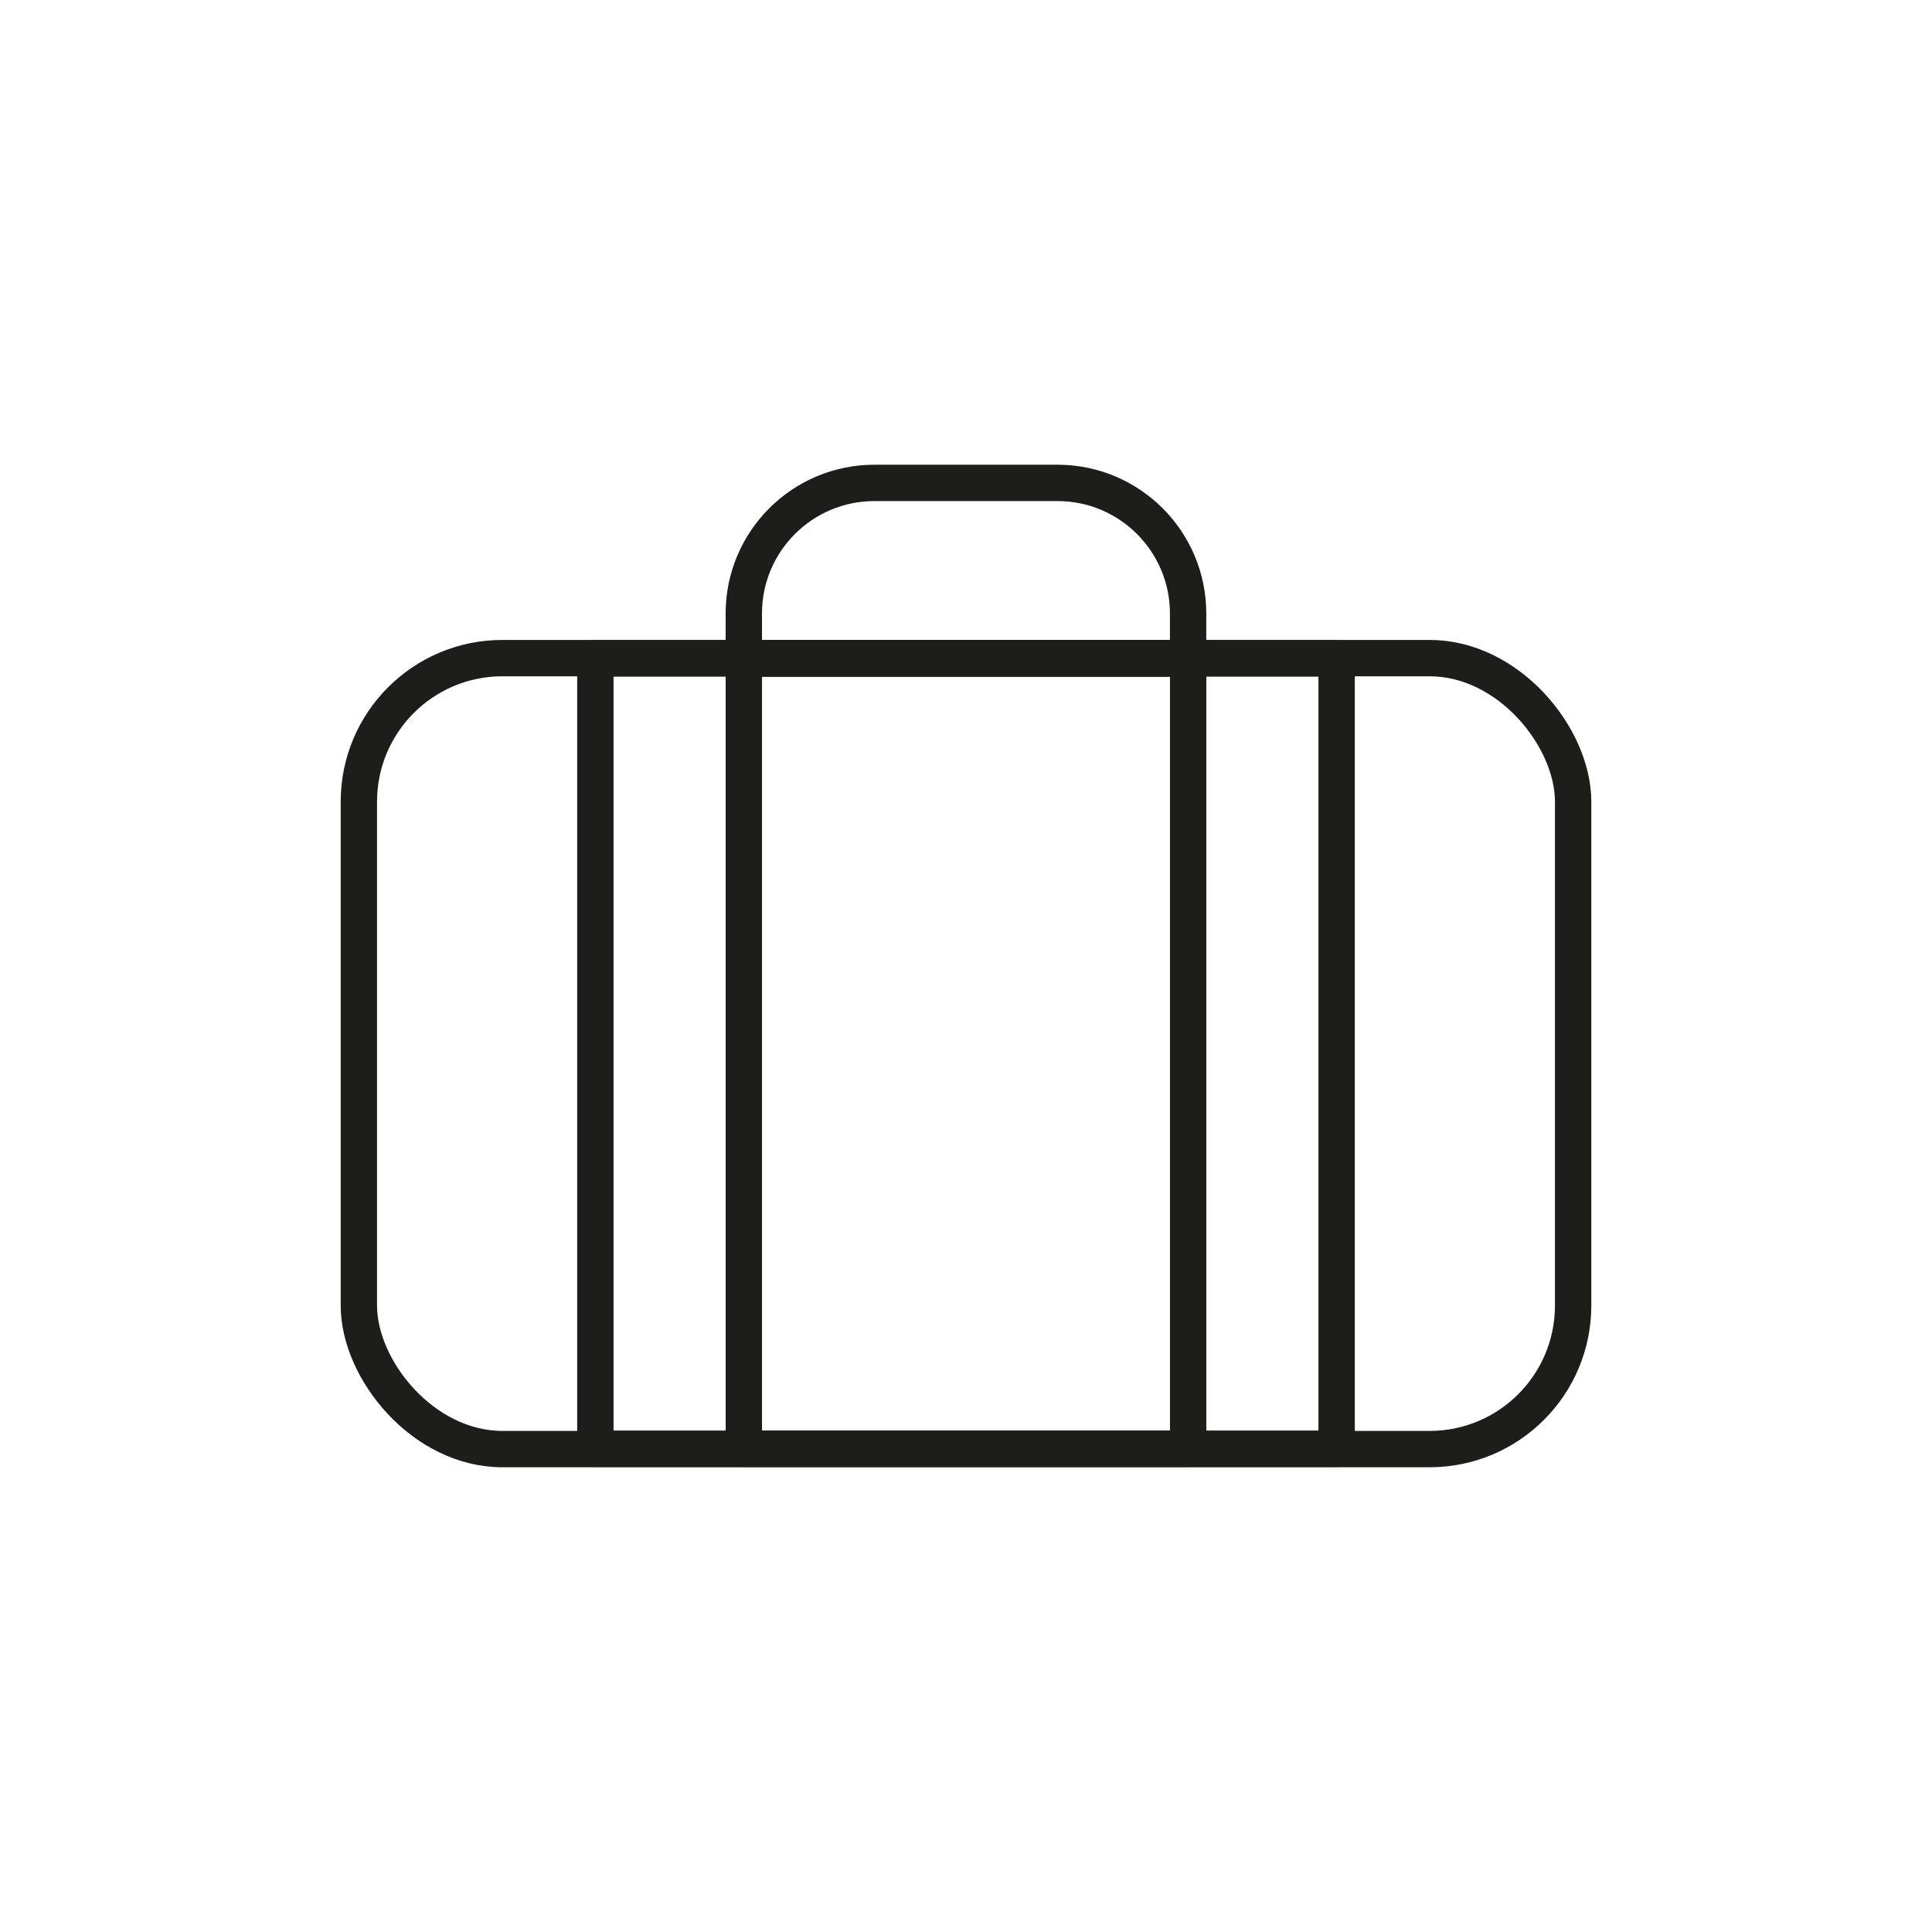
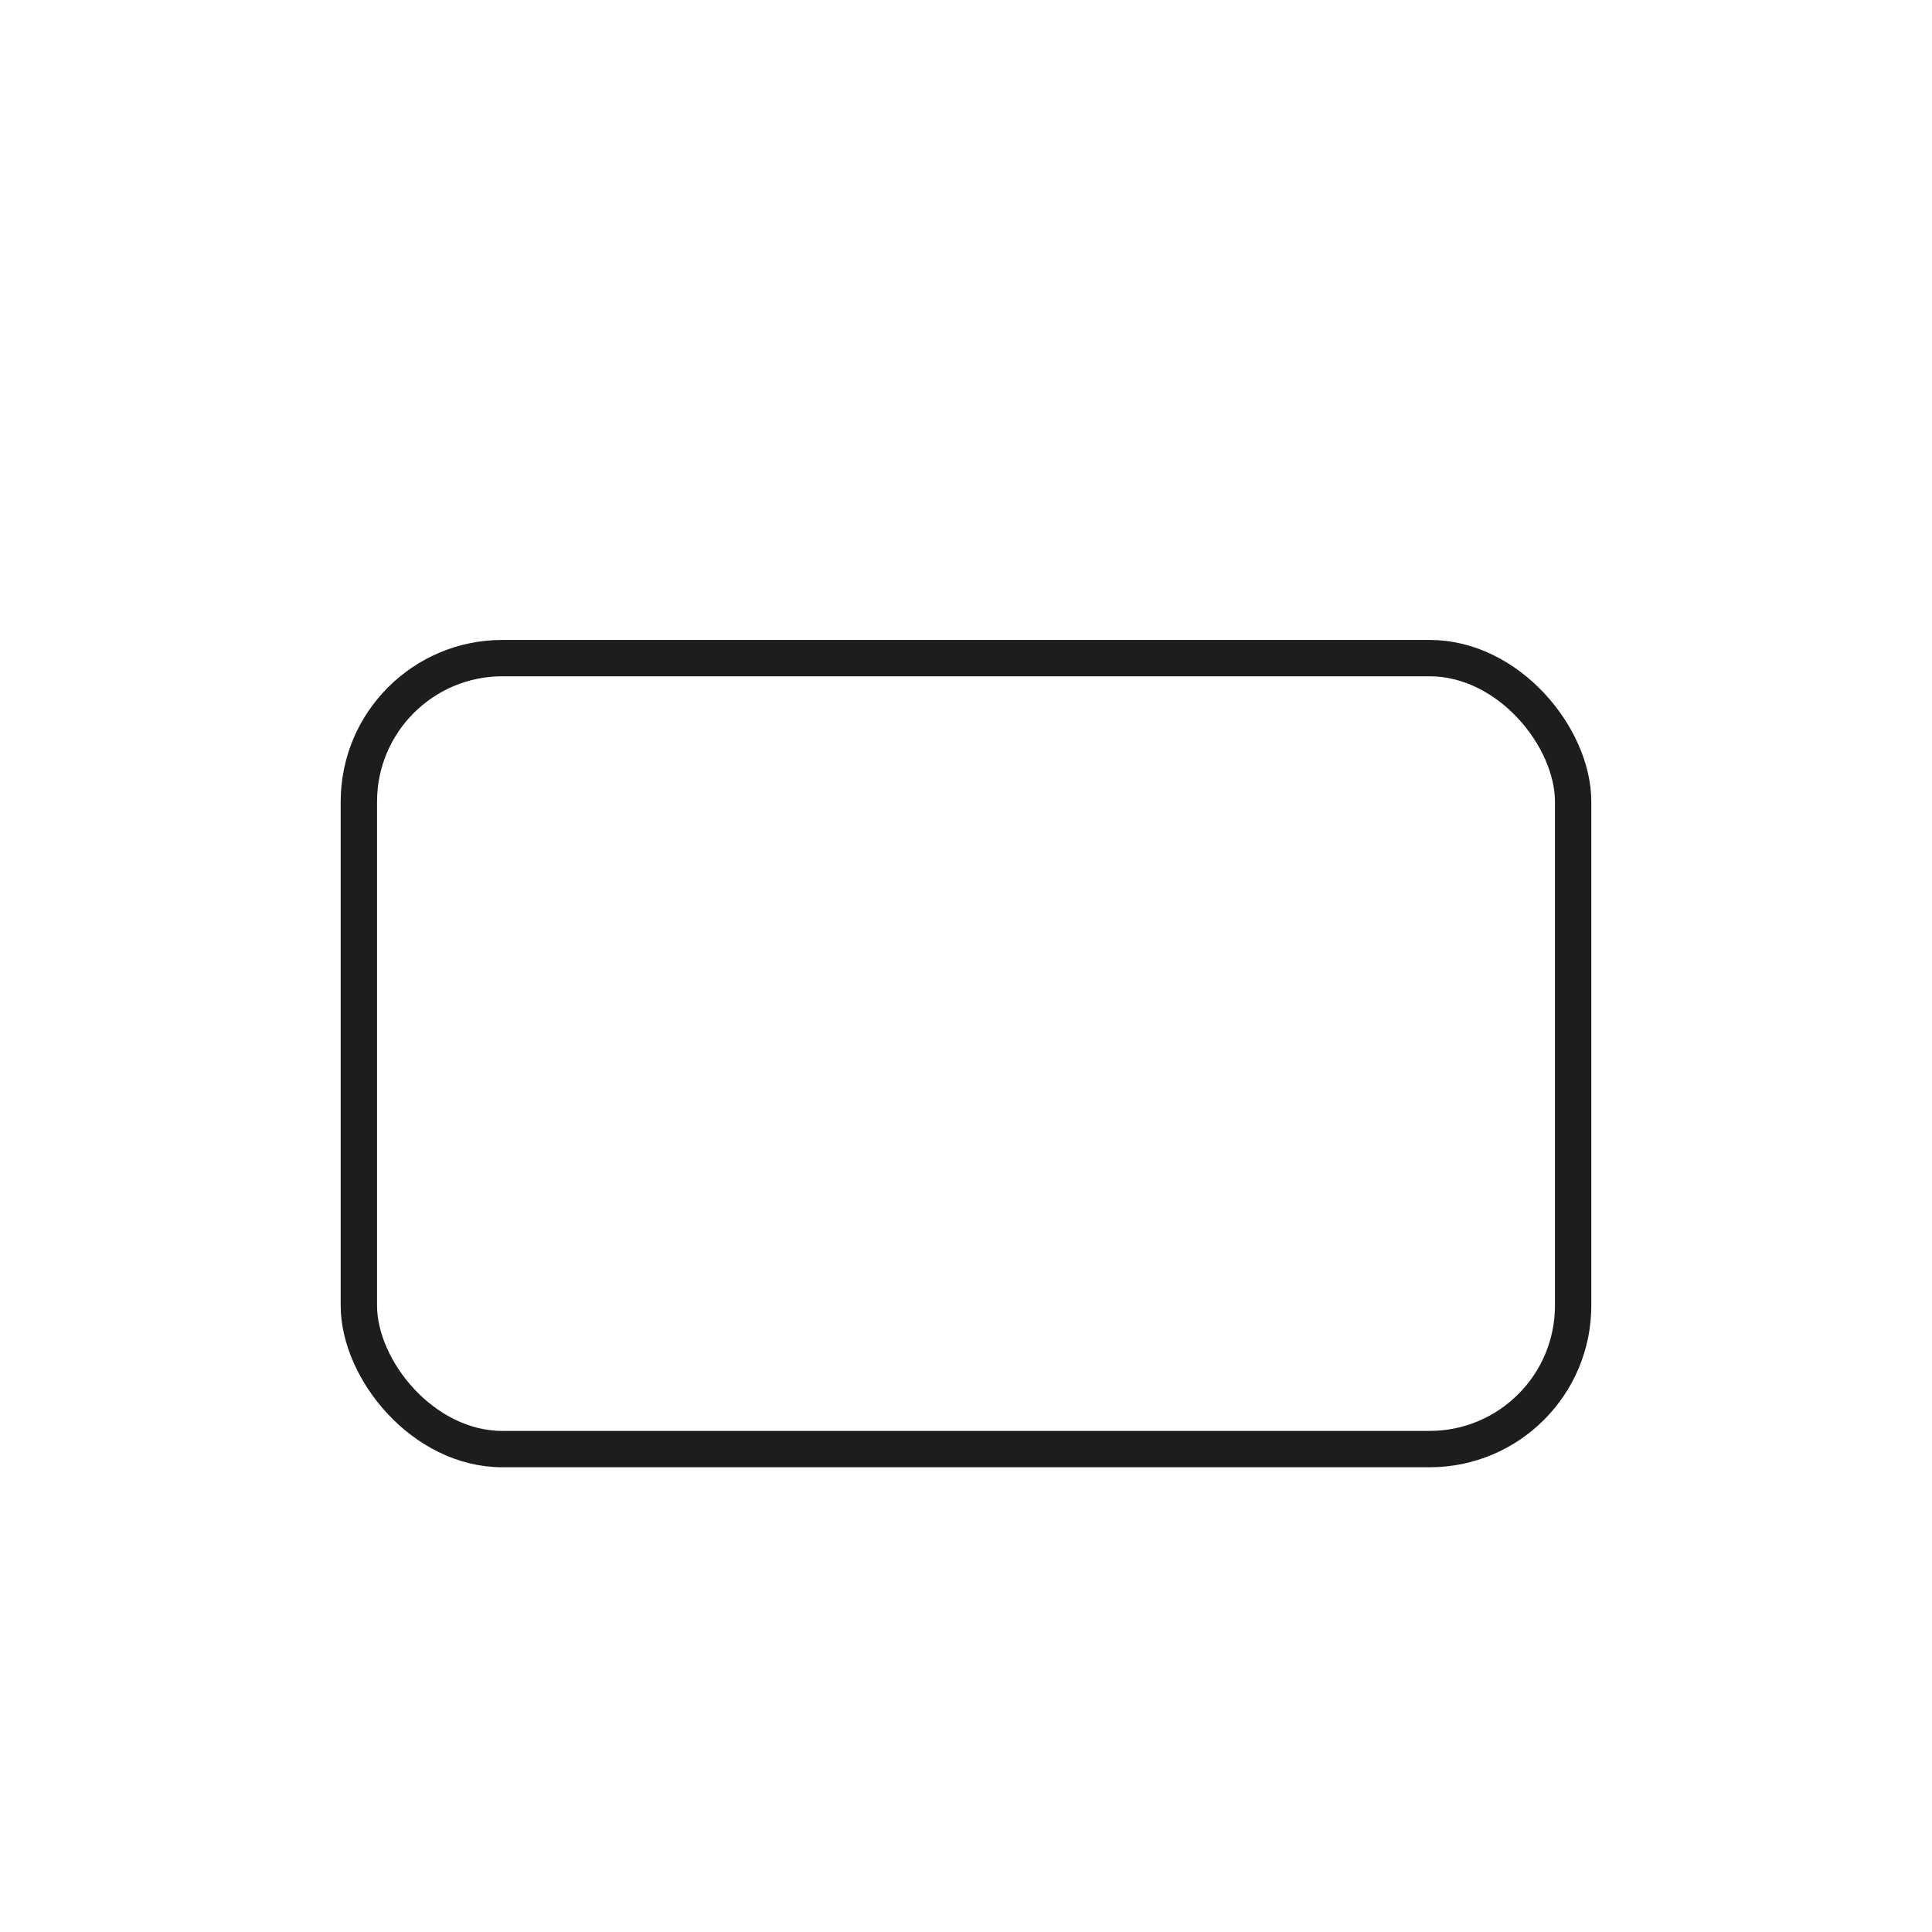
<svg xmlns="http://www.w3.org/2000/svg" id="Ebene_2" viewBox="0 0 425.2 425.2">
  <defs>
    <style>.cls-1{fill:none;stroke:#1d1d1b;stroke-linecap:round;stroke-linejoin:round;stroke-width:8px;}</style>
  </defs>
  <rect class="cls-1" x="78.98" y="144.84" width="267.24" height="174.08" rx="31.59" ry="31.59" />
-   <rect class="cls-1" x="131.03" y="144.91" width="163.14" height="173.94" />
-   <rect class="cls-1" x="163.71" y="144.91" width="97.78" height="173.94" />
-   <path class="cls-1" d="m192.44,106.28h40.31c15.86,0,28.73,12.88,28.73,28.73v9.9h-97.78v-9.9c0-15.86,12.88-28.73,28.73-28.73Z" />
</svg>